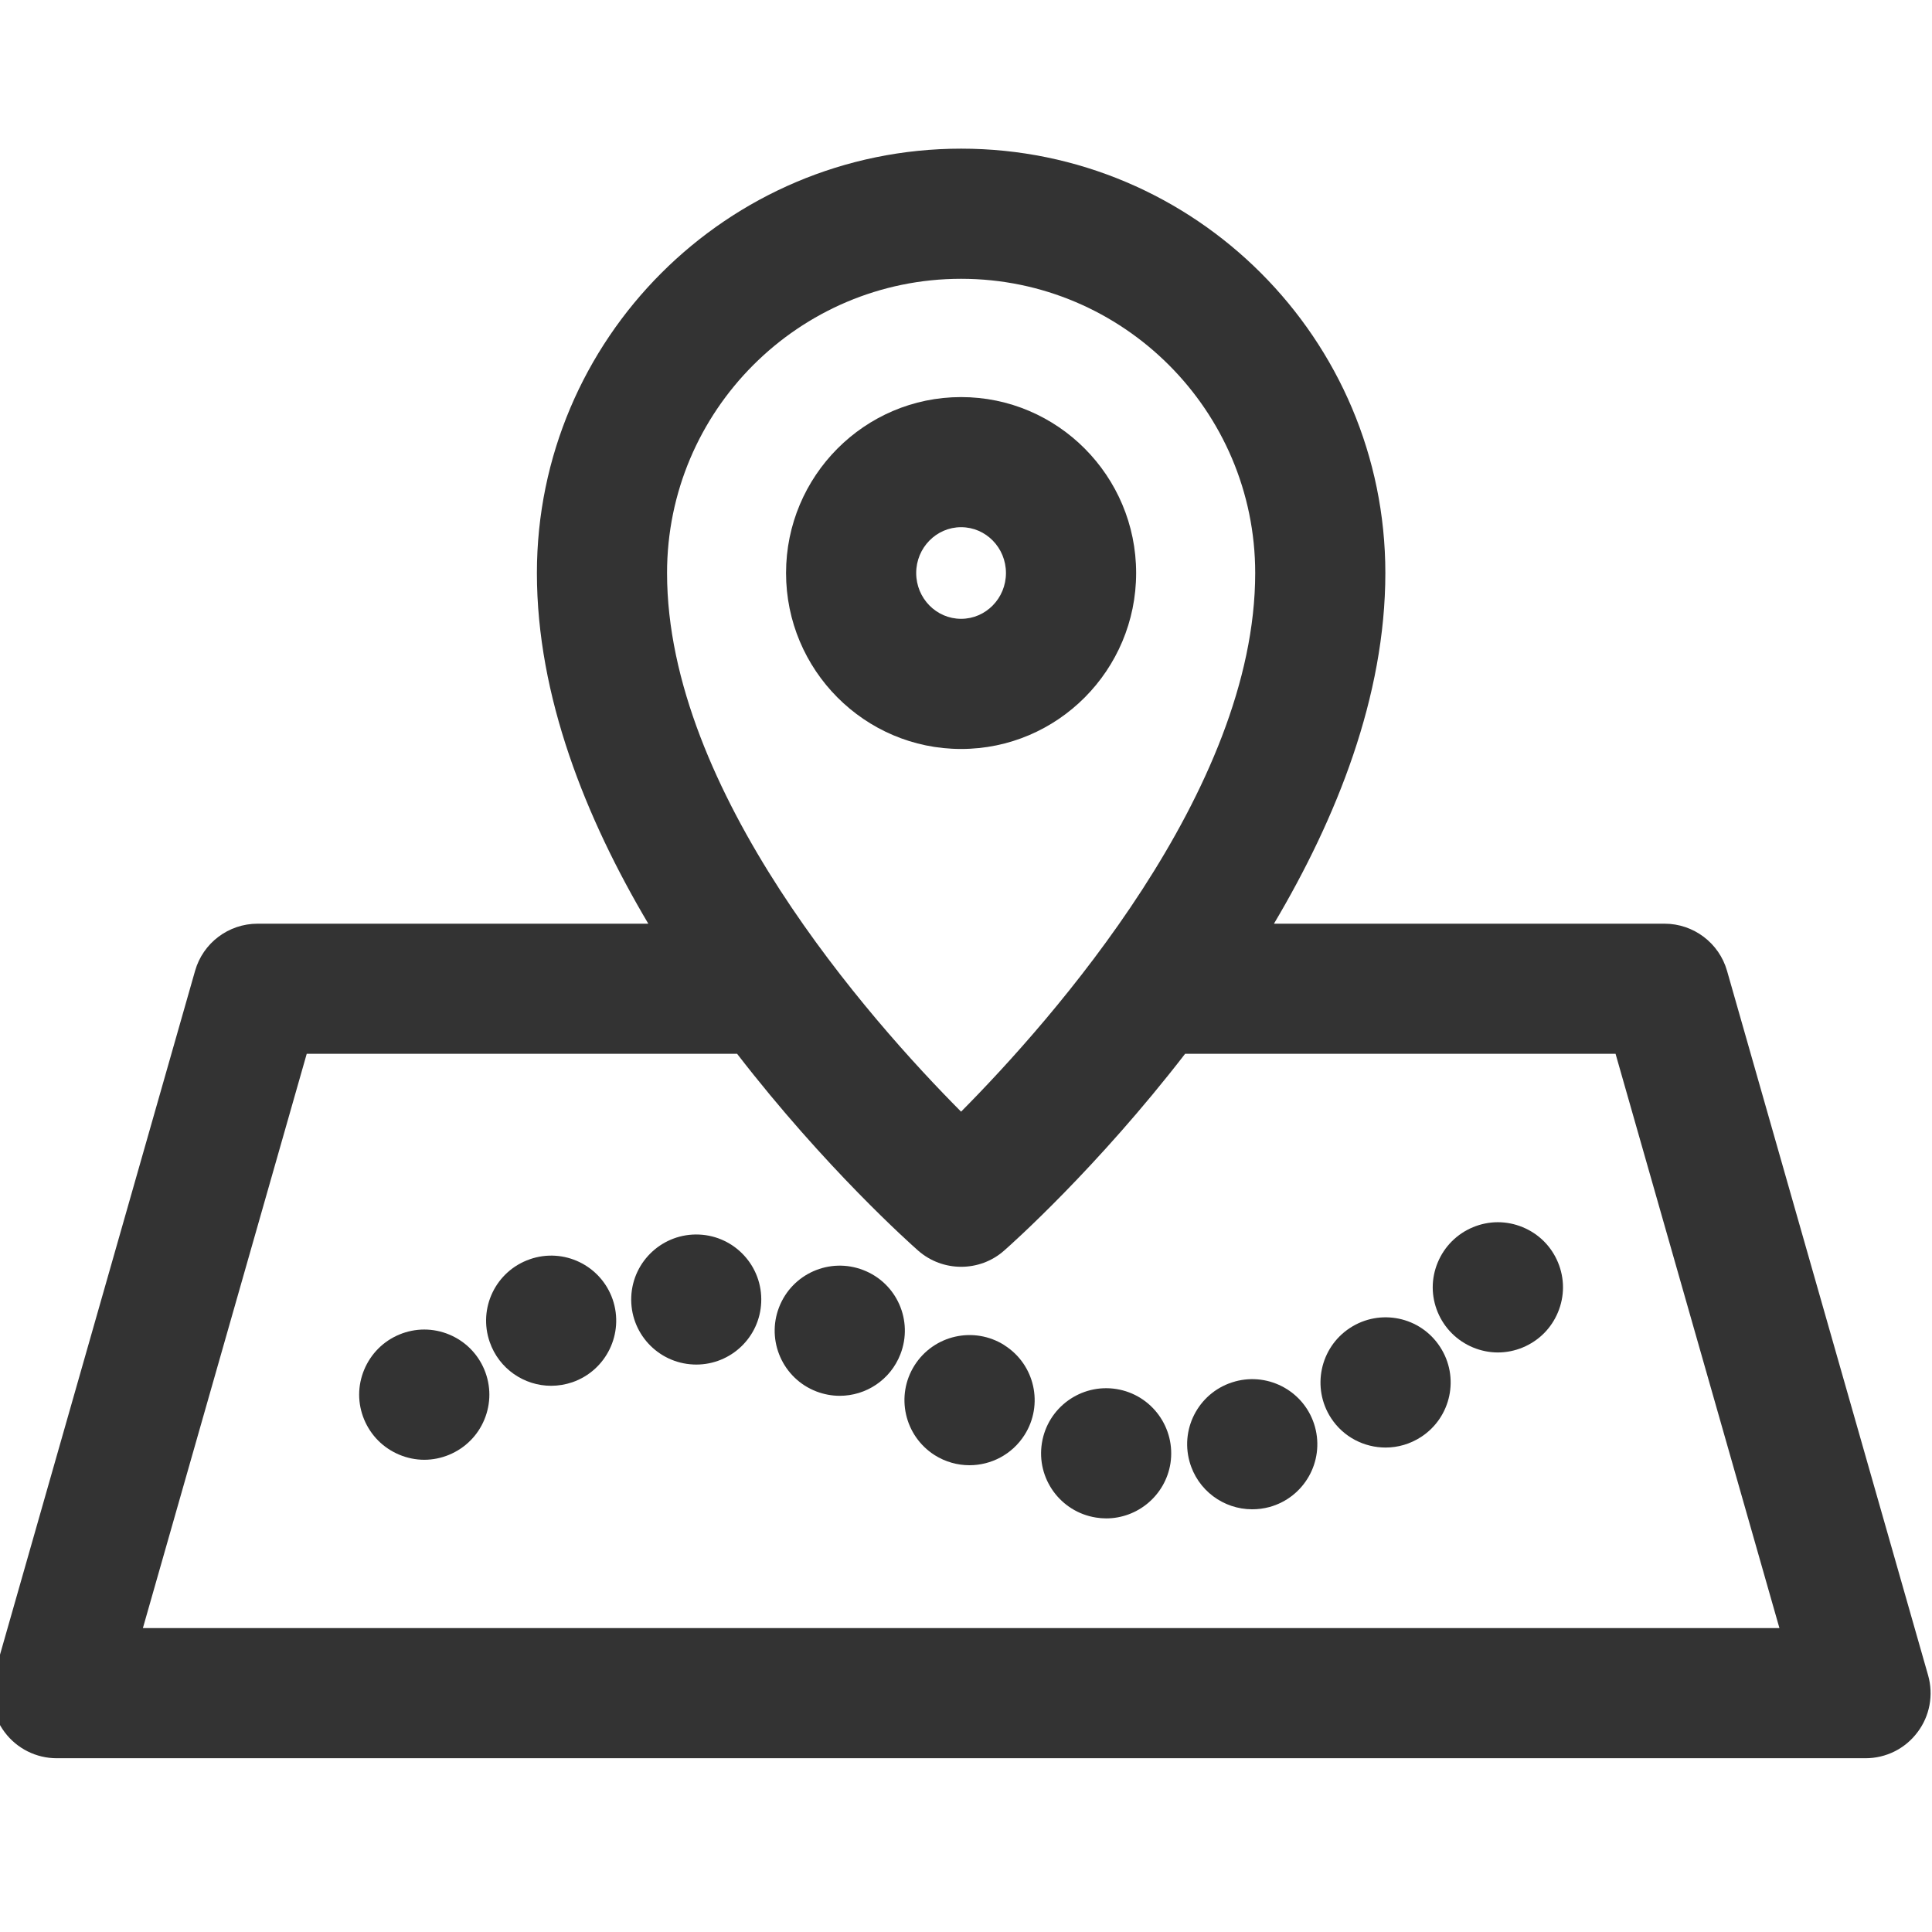
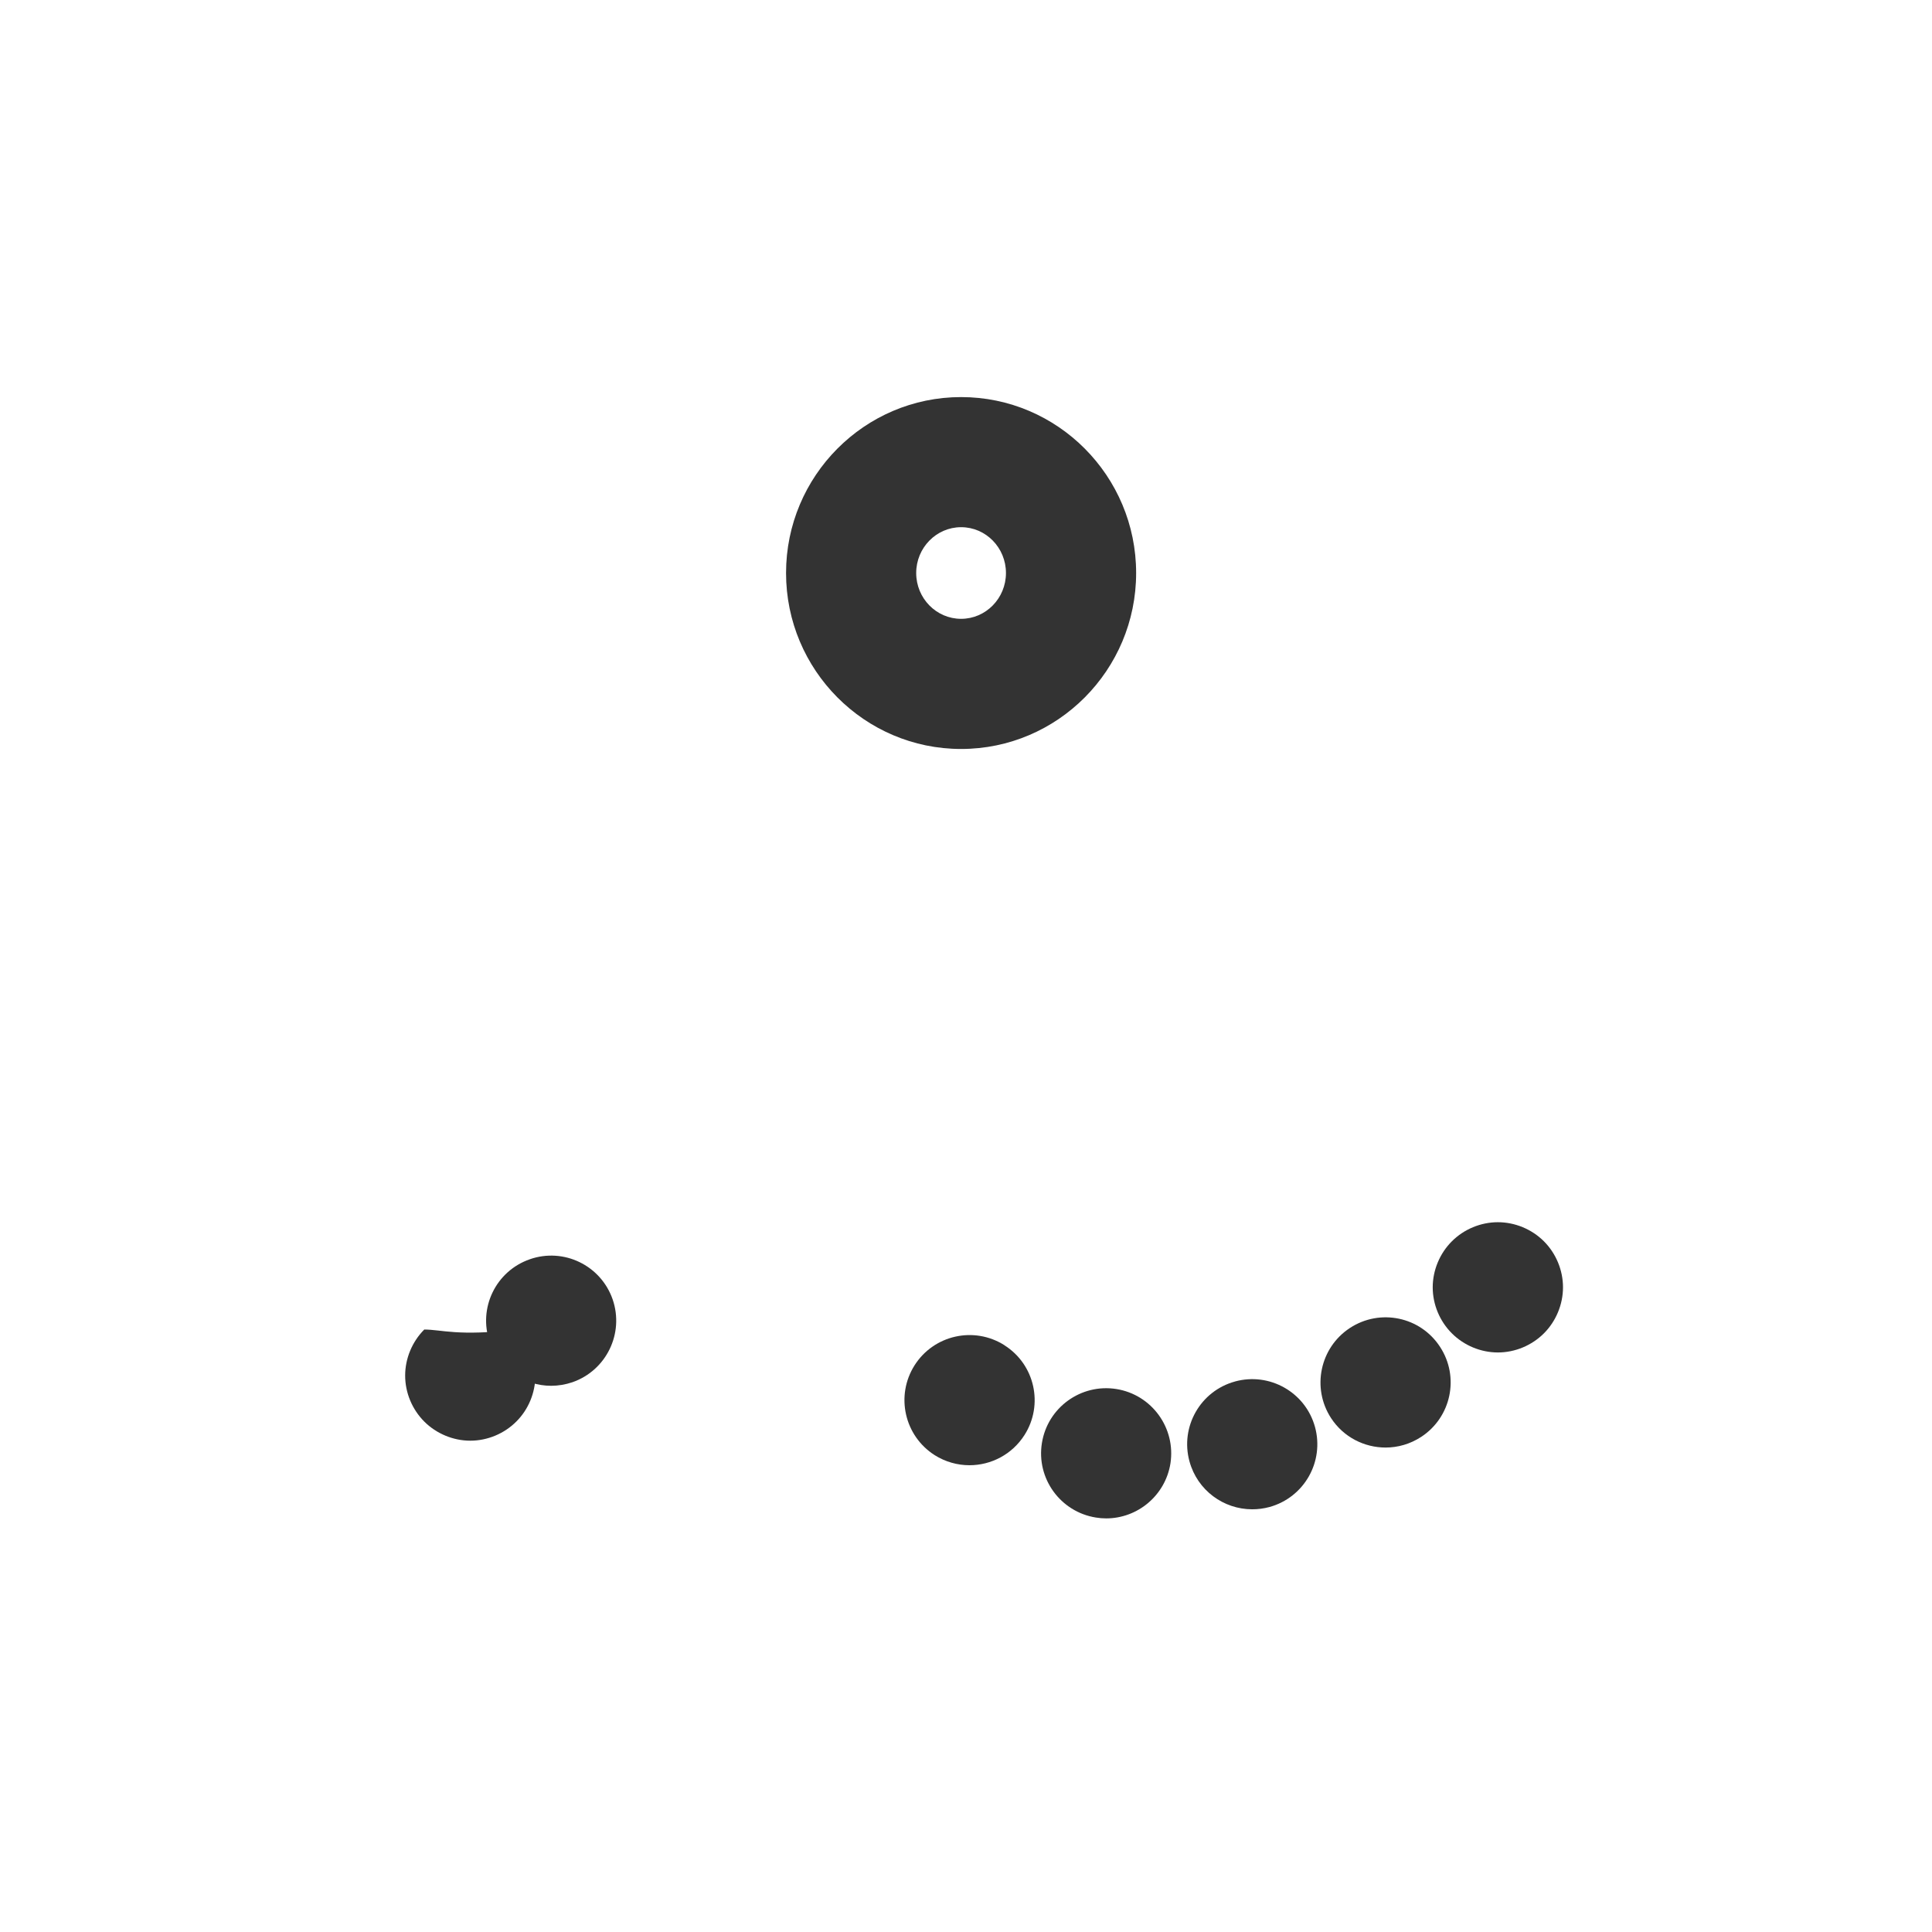
<svg xmlns="http://www.w3.org/2000/svg" version="1.0" id="Layer_1" x="0px" y="0px" width="56.693px" height="56.693px" viewBox="0 0 56.693 56.693" enable-background="new 0 0 56.693 56.693" xml:space="preserve">
  <g>
-     <path fill="#333333" d="M56.579,49.161L50.679,28.49c-0.233-0.819-0.983-1.385-1.835-1.385H37.383   c1.84-3.099,3.269-6.671,3.269-10.29c0-6.867-5.583-12.453-12.447-12.453s-12.45,5.586-12.45,12.453   c0,3.619,1.431,7.191,3.269,10.29H7.56c-0.854,0-1.603,0.564-1.836,1.385l-5.897,20.671c-0.165,0.575-0.049,1.195,0.313,1.673   c0.36,0.479,0.925,0.76,1.523,0.76h53.08c0.6,0,1.162-0.28,1.522-0.76C56.629,50.356,56.742,49.736,56.579,49.161z M28.203,8.181   c4.758,0,8.63,3.874,8.63,8.634c0,6.391-5.965,13.118-8.631,15.806c-2.668-2.684-8.628-9.397-8.628-15.806   C19.573,12.054,23.444,8.181,28.203,8.181z M4.193,47.775l4.808-16.853h12.628c2.587,3.352,5.097,5.586,5.312,5.775   c0.36,0.317,0.812,0.476,1.263,0.476c0.45,0,0.902-0.157,1.262-0.476c0.217-0.189,2.725-2.425,5.311-5.775h12.63l4.809,16.853   H4.193z" />
    <path fill="#333333" d="M33.339,16.815c0-2.848-2.304-5.163-5.136-5.163c-2.833,0-5.137,2.315-5.137,5.163   c0,2.847,2.304,5.163,5.137,5.163C31.035,21.978,33.339,19.662,33.339,16.815z M26.885,16.815c0-0.742,0.592-1.345,1.318-1.345   c0.728,0,1.316,0.603,1.316,1.345c0,0.741-0.59,1.344-1.316,1.344C27.475,18.159,26.885,17.556,26.885,16.815z" />
    <path fill="#333333" d="M43.954,35.865c-0.502,0-0.994,0.204-1.35,0.56c-0.355,0.354-0.562,0.848-0.562,1.351   c0,0.502,0.205,0.995,0.562,1.35c0.354,0.355,0.848,0.561,1.35,0.561s0.994-0.204,1.351-0.561c0.354-0.354,0.56-0.848,0.56-1.35   c0-0.503-0.204-0.995-0.56-1.351C44.948,36.069,44.456,35.865,43.954,35.865z" />
-     <path fill="#333333" d="M20.515,36.227c-1.055-0.046-1.944,0.771-1.991,1.822c-0.046,1.056,0.771,1.945,1.824,1.991   c0.027,0.002,0.057,0.002,0.083,0.002c1.018,0,1.862-0.799,1.906-1.824C22.384,37.165,21.568,36.273,20.515,36.227z" />
    <path fill="#333333" d="M15.546,36.952h0.002c-0.997,0.345-1.524,1.431-1.178,2.428c0.273,0.789,1.012,1.285,1.802,1.285   c0.208,0,0.42-0.035,0.626-0.105c0.997-0.347,1.523-1.436,1.179-2.432C17.63,37.131,16.542,36.604,15.546,36.952z" />
    <path fill="#333333" d="M39.613,38.968c-0.881,0.576-1.13,1.761-0.554,2.645c0.366,0.561,0.978,0.864,1.601,0.864   c0.358,0,0.721-0.102,1.044-0.313c0.882-0.577,1.131-1.76,0.552-2.643C41.679,38.635,40.495,38.391,39.613,38.968z" />
    <path fill="#333333" d="M32.76,40.76c-1.042-0.166-2.02,0.545-2.186,1.584c-0.168,1.041,0.543,2.021,1.584,2.187   c0.101,0.017,0.202,0.025,0.302,0.025c0.922,0,1.733-0.671,1.885-1.609C34.508,41.904,33.8,40.927,32.76,40.76z" />
    <path fill="#333333" d="M36.237,40.539h0.003c-1.018,0.278-1.615,1.33-1.335,2.347c0.234,0.849,1.001,1.403,1.839,1.403   c0.169,0,0.338-0.021,0.508-0.067c1.019-0.281,1.615-1.331,1.335-2.351C38.306,40.855,37.257,40.259,36.237,40.539z" />
-     <path fill="#333333" d="M25.332,37.269c-0.984-0.381-2.09,0.106-2.471,1.092c-0.38,0.981,0.109,2.089,1.092,2.469   c0.228,0.087,0.46,0.129,0.689,0.129c0.766,0,1.486-0.464,1.78-1.221C26.805,38.753,26.316,37.648,25.332,37.269z" />
    <path fill="#333333" d="M29.473,39.475v-0.002c-0.891-0.563-2.069-0.301-2.636,0.591c-0.564,0.891-0.3,2.069,0.59,2.636   c0.317,0.2,0.673,0.296,1.021,0.296c0.632,0,1.25-0.313,1.616-0.888C30.629,41.218,30.366,40.039,29.473,39.475z" />
-     <path fill="#333333" d="M12.45,39.014c-0.501,0-0.995,0.203-1.35,0.56c-0.355,0.356-0.561,0.848-0.561,1.351   c0,0.502,0.205,0.994,0.561,1.35c0.354,0.354,0.848,0.561,1.35,0.561s0.995-0.205,1.35-0.561c0.357-0.354,0.56-0.848,0.56-1.35   c0-0.503-0.202-0.993-0.56-1.351C13.445,39.219,12.955,39.014,12.45,39.014z" />
+     <path fill="#333333" d="M12.45,39.014c-0.355,0.356-0.561,0.848-0.561,1.351   c0,0.502,0.205,0.994,0.561,1.35c0.354,0.354,0.848,0.561,1.35,0.561s0.995-0.205,1.35-0.561c0.357-0.354,0.56-0.848,0.56-1.35   c0-0.503-0.202-0.993-0.56-1.351C13.445,39.219,12.955,39.014,12.45,39.014z" />
  </g>
</svg>